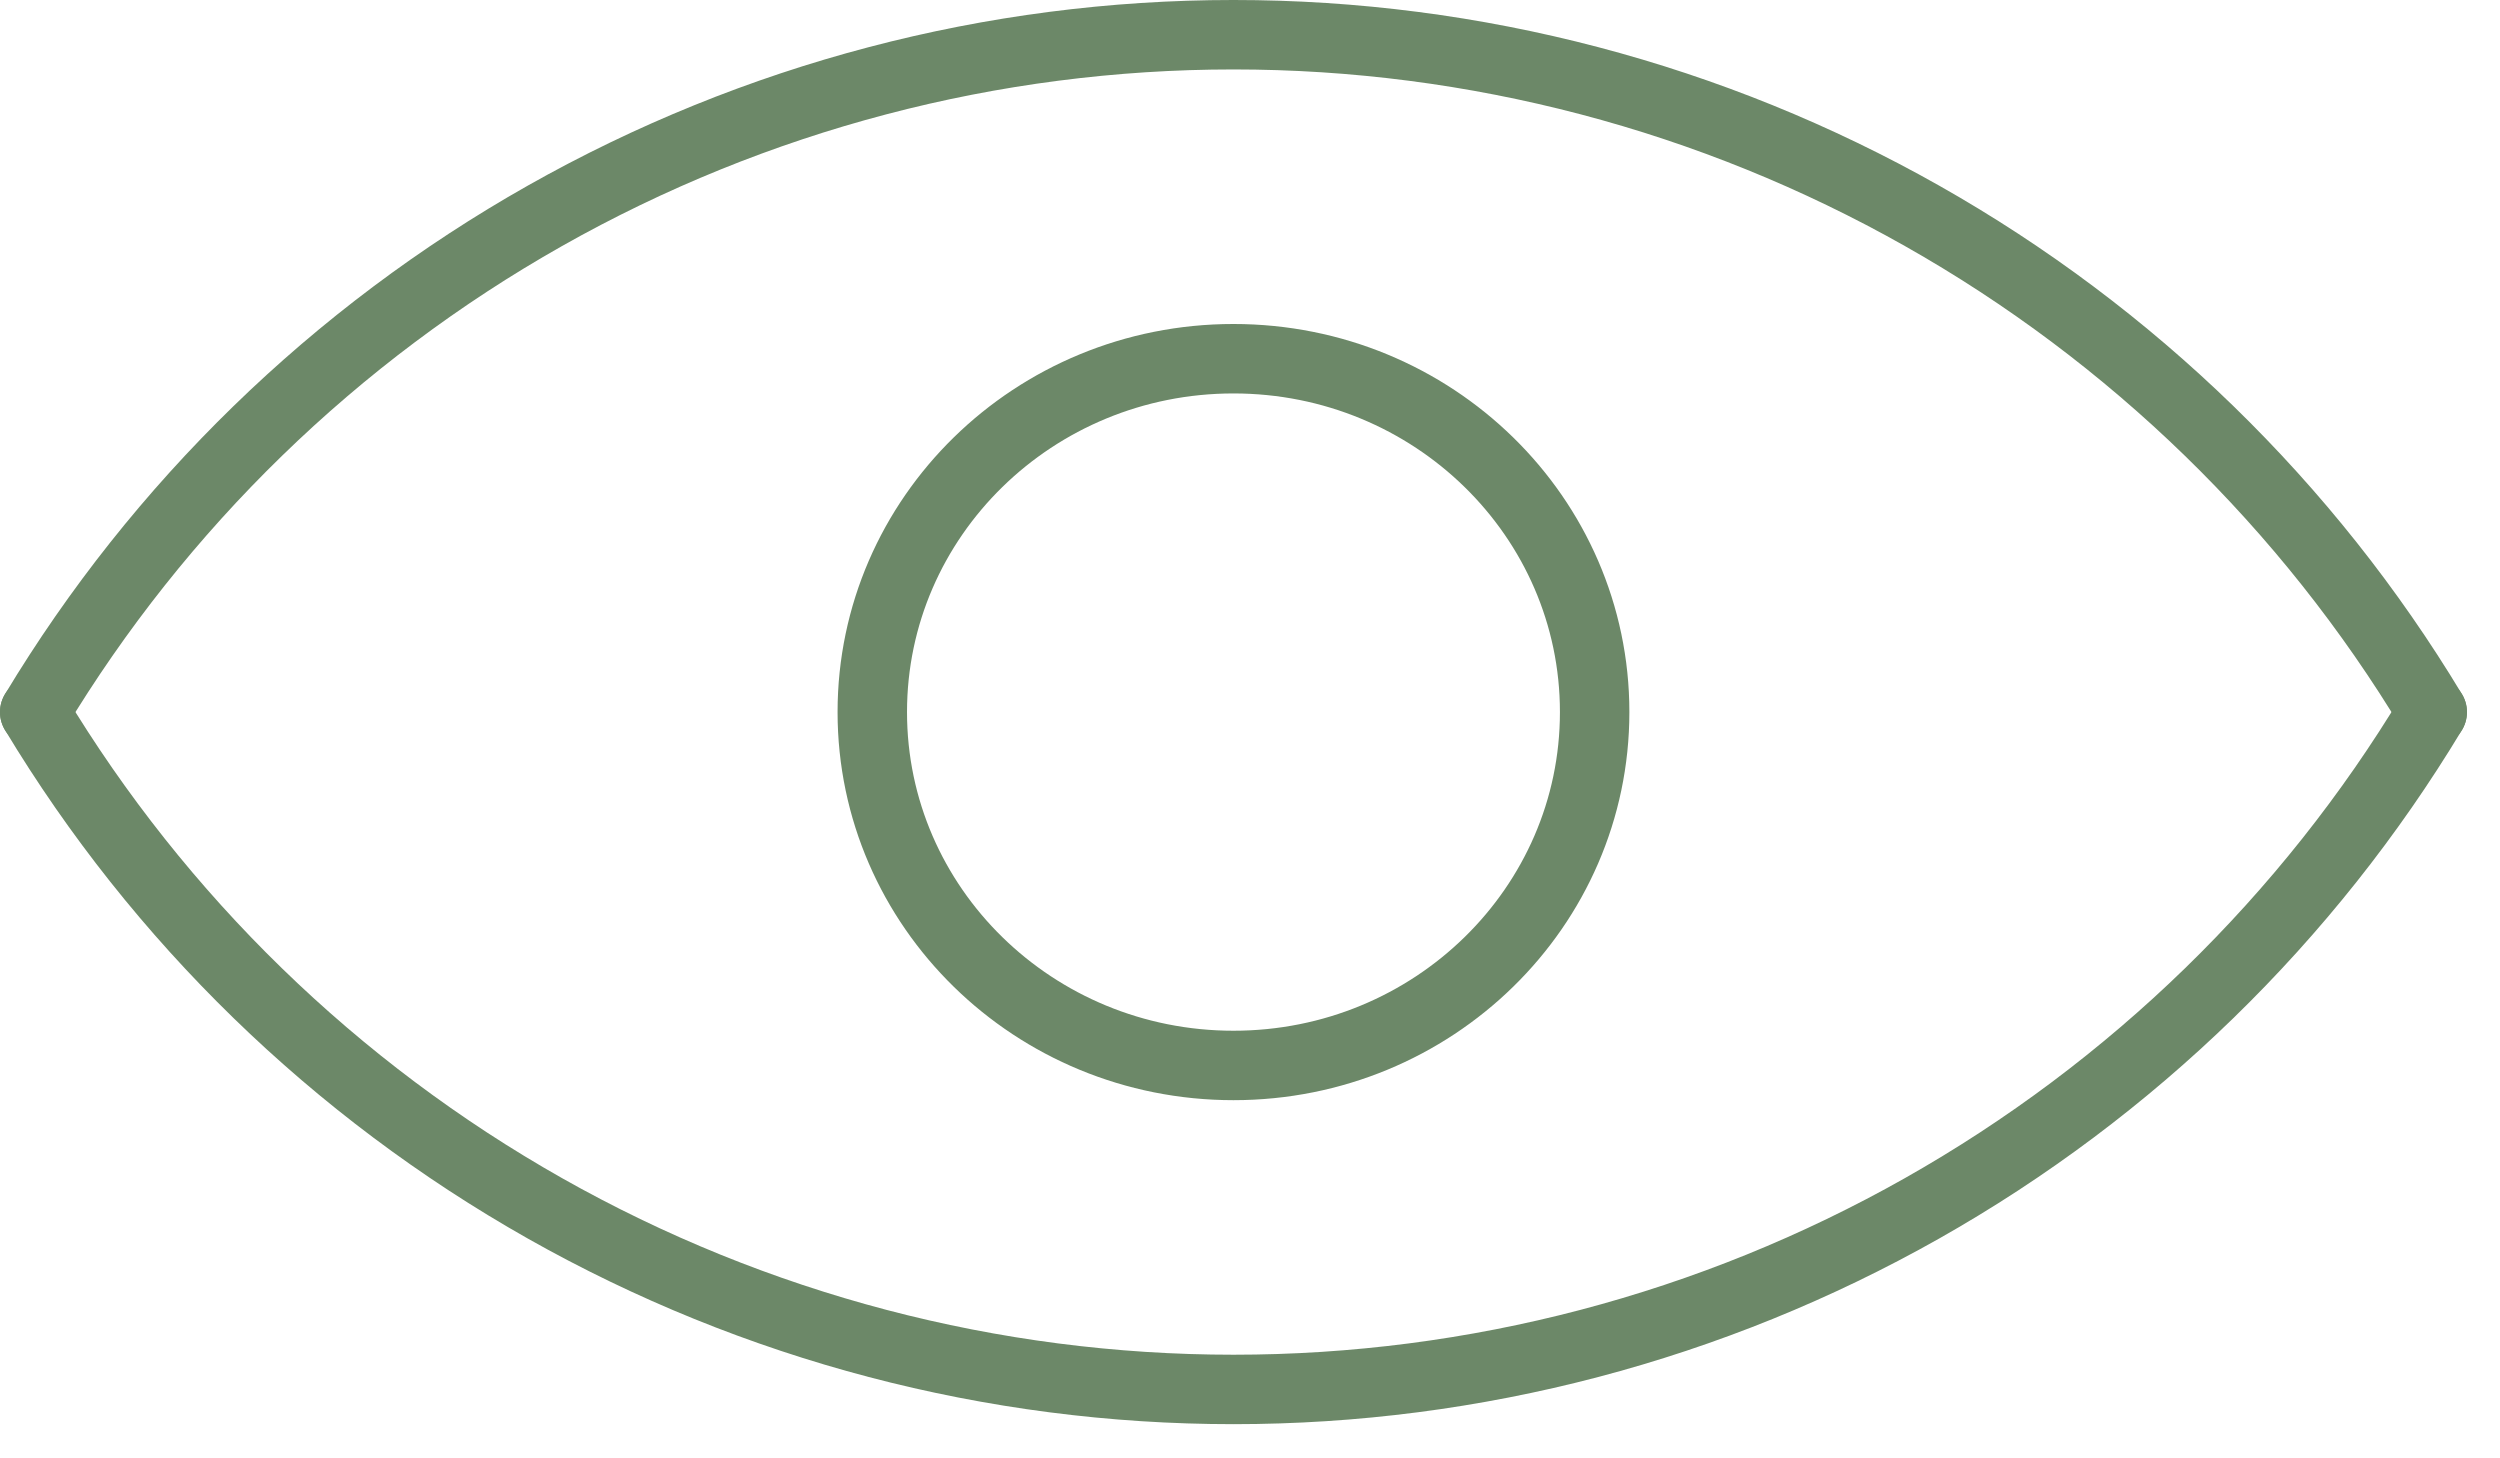
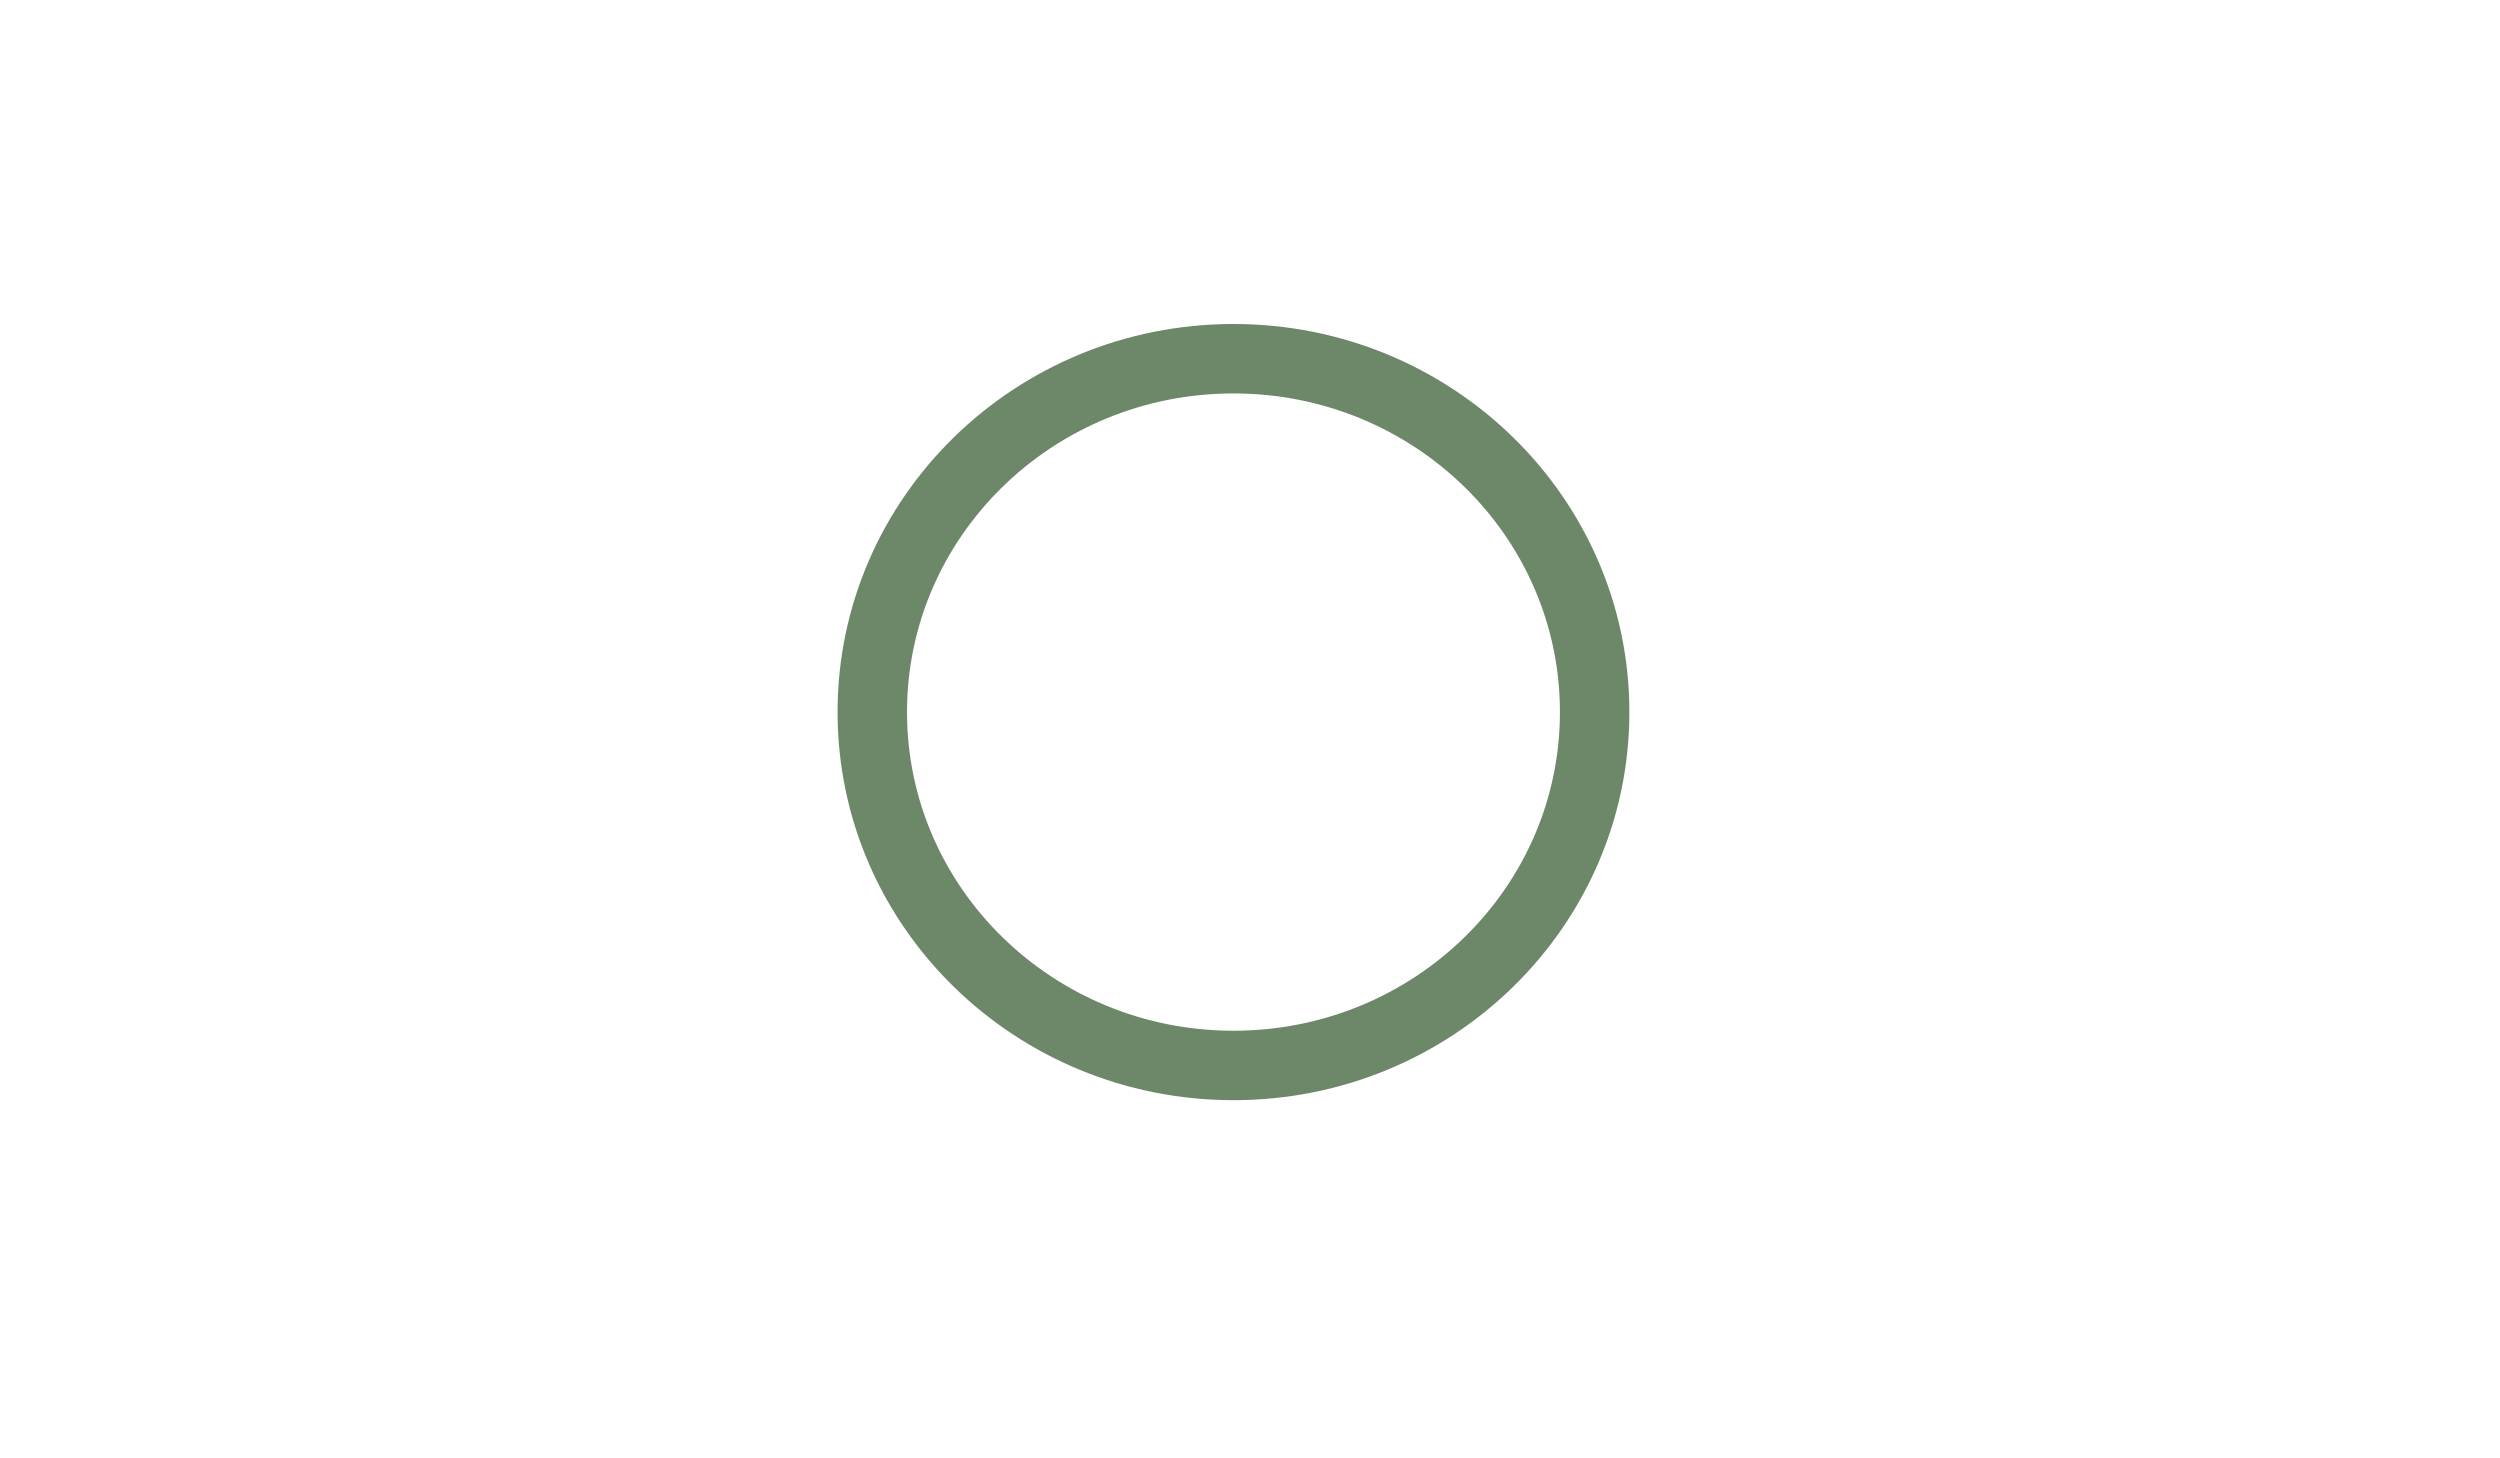
<svg xmlns="http://www.w3.org/2000/svg" fill="none" height="42" viewBox="0 0 72 42" width="72">
  <g stroke="#6c8868" stroke-linecap="round" stroke-linejoin="round" stroke-width="2">
-     <path d="m1 20.508c3.585-5.952 8.648-10.876 14.697-14.294 6.049-3.418 12.879-5.214 19.827-5.214 6.948 0 13.778 1.796 19.827 5.214 6.049 3.418 11.112 8.342 14.697 14.294" />
-     <path d="m1 20.508c3.585 5.952 8.648 10.876 14.697 14.294 6.049 3.418 12.879 5.214 19.827 5.214 6.948 0 13.778-1.796 19.827-5.214s11.112-8.342 14.697-14.294" />
    <path d="m35.524 30.685c5.745 0 10.402-4.556 10.402-10.177 0-5.621-4.657-10.177-10.402-10.177s-10.402 4.556-10.402 10.177c0 5.621 4.657 10.177 10.402 10.177z" />
  </g>
</svg>